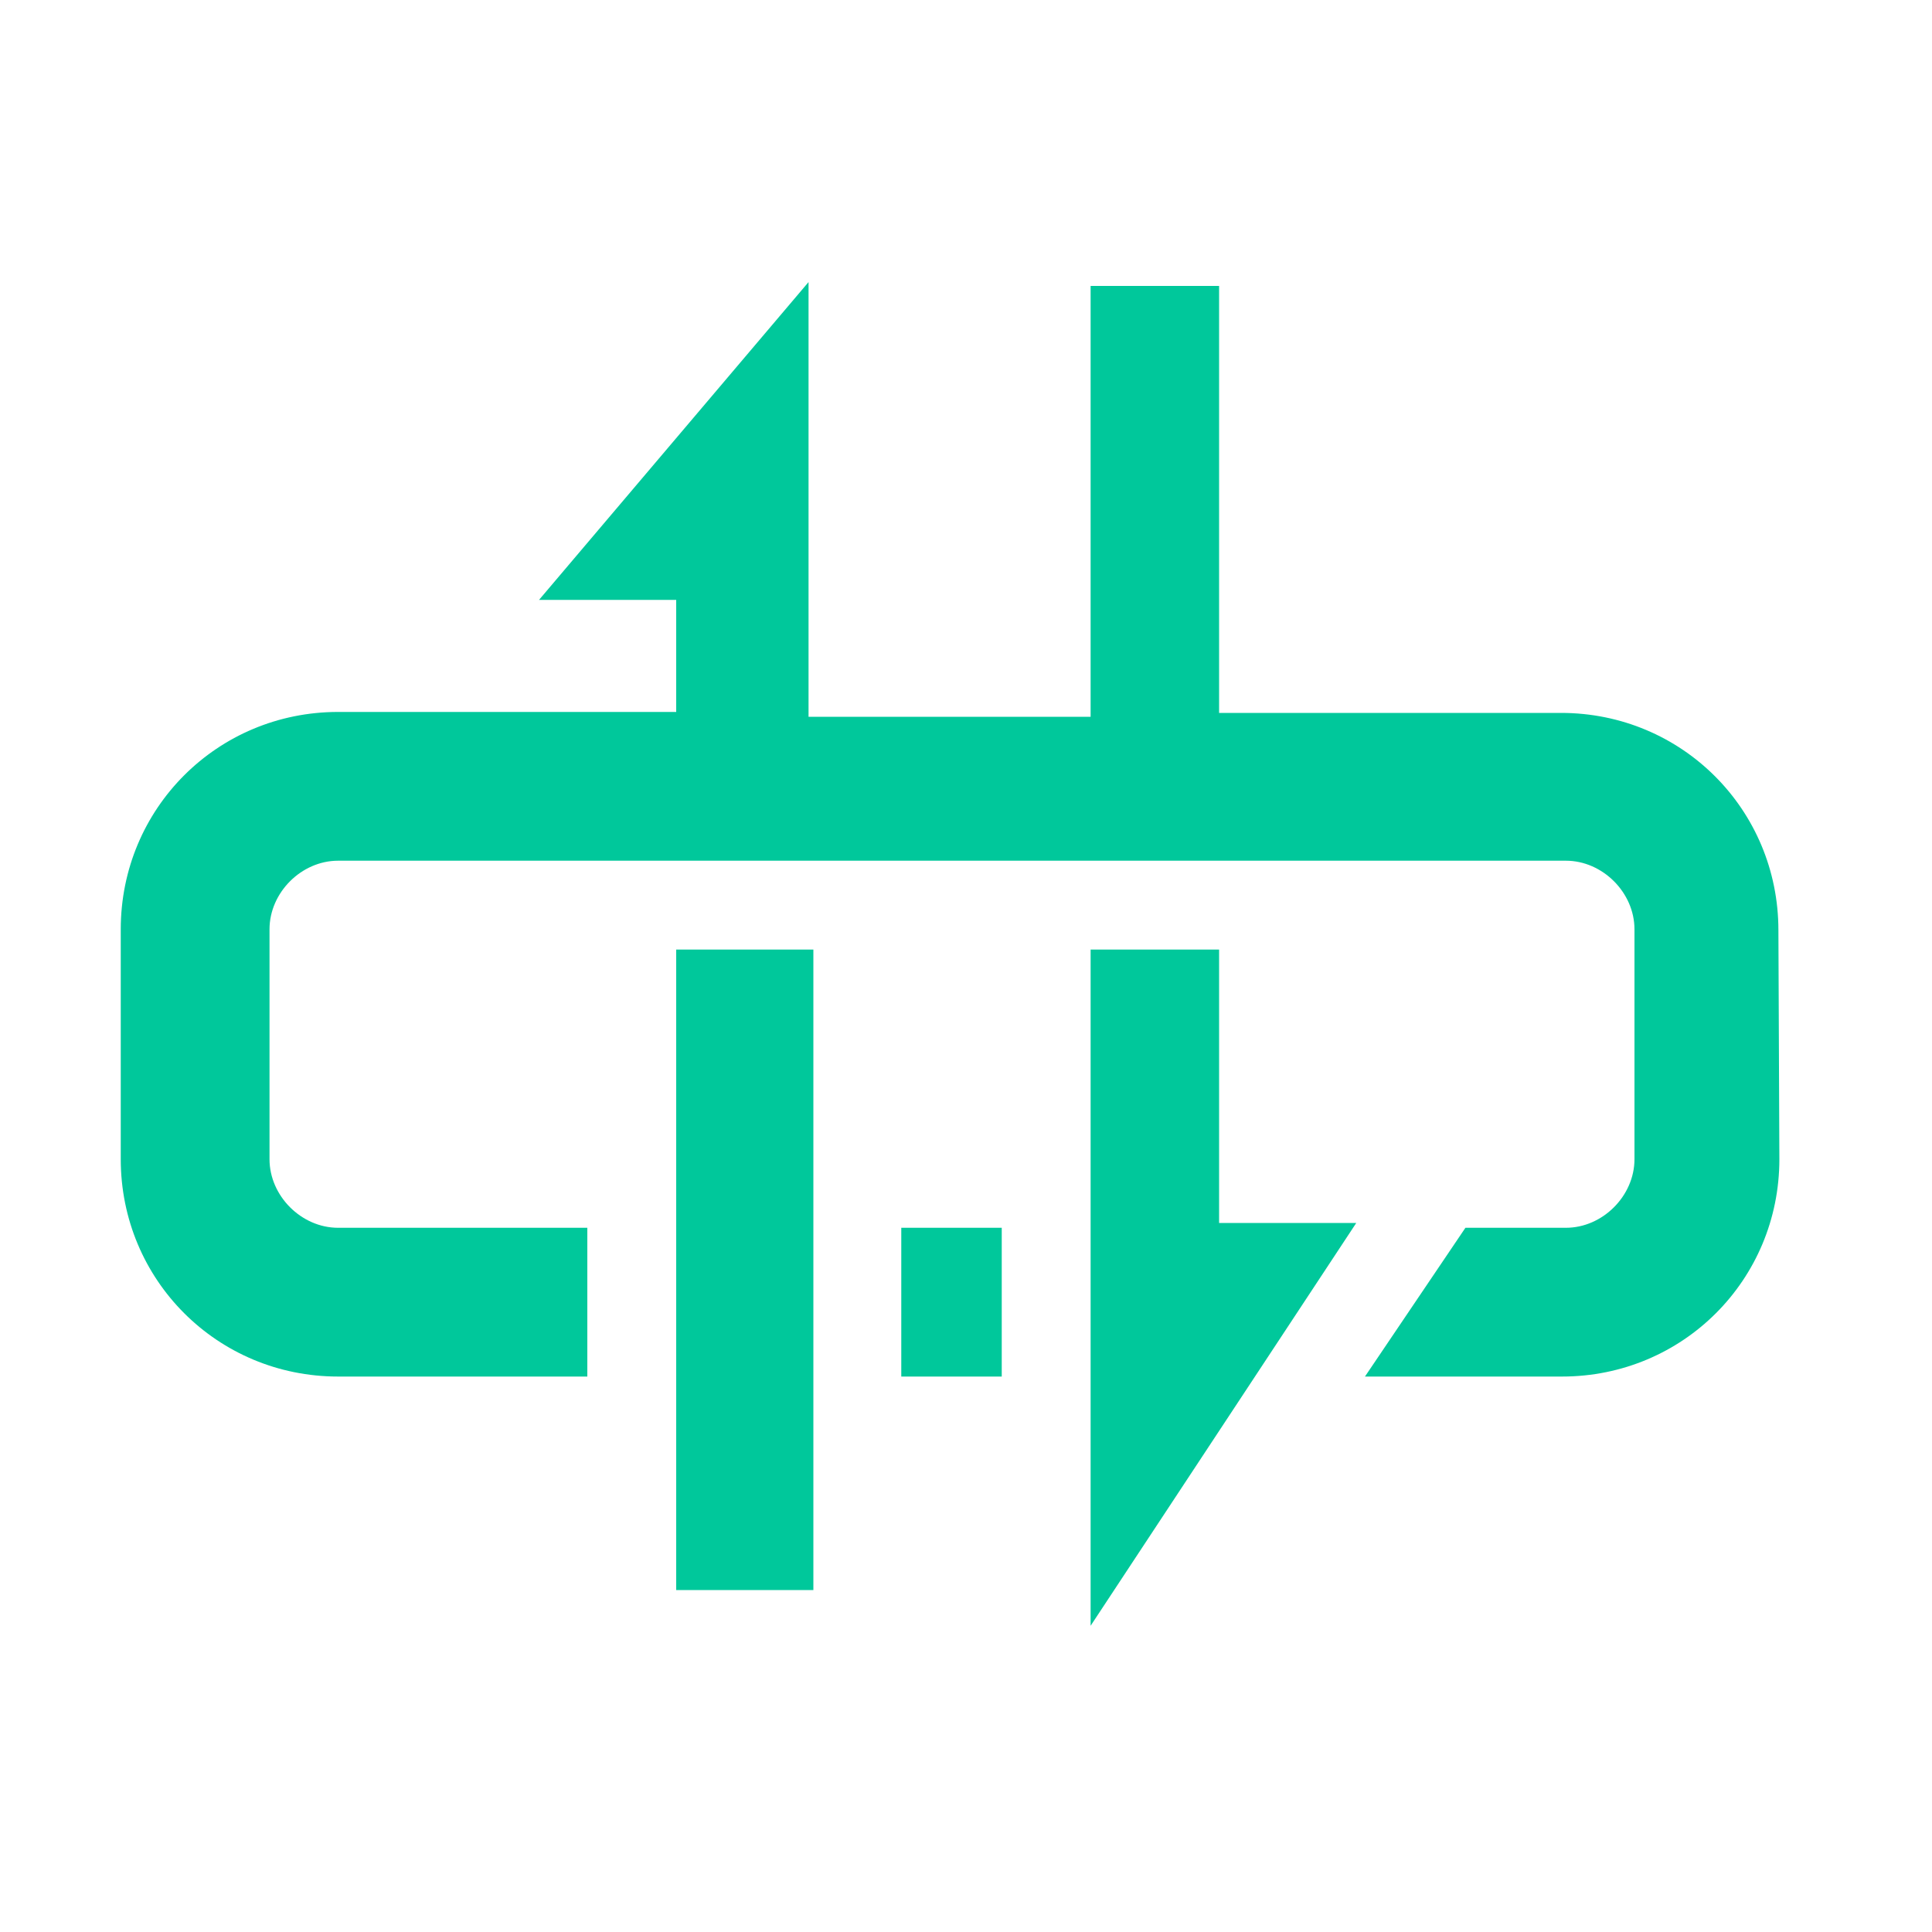
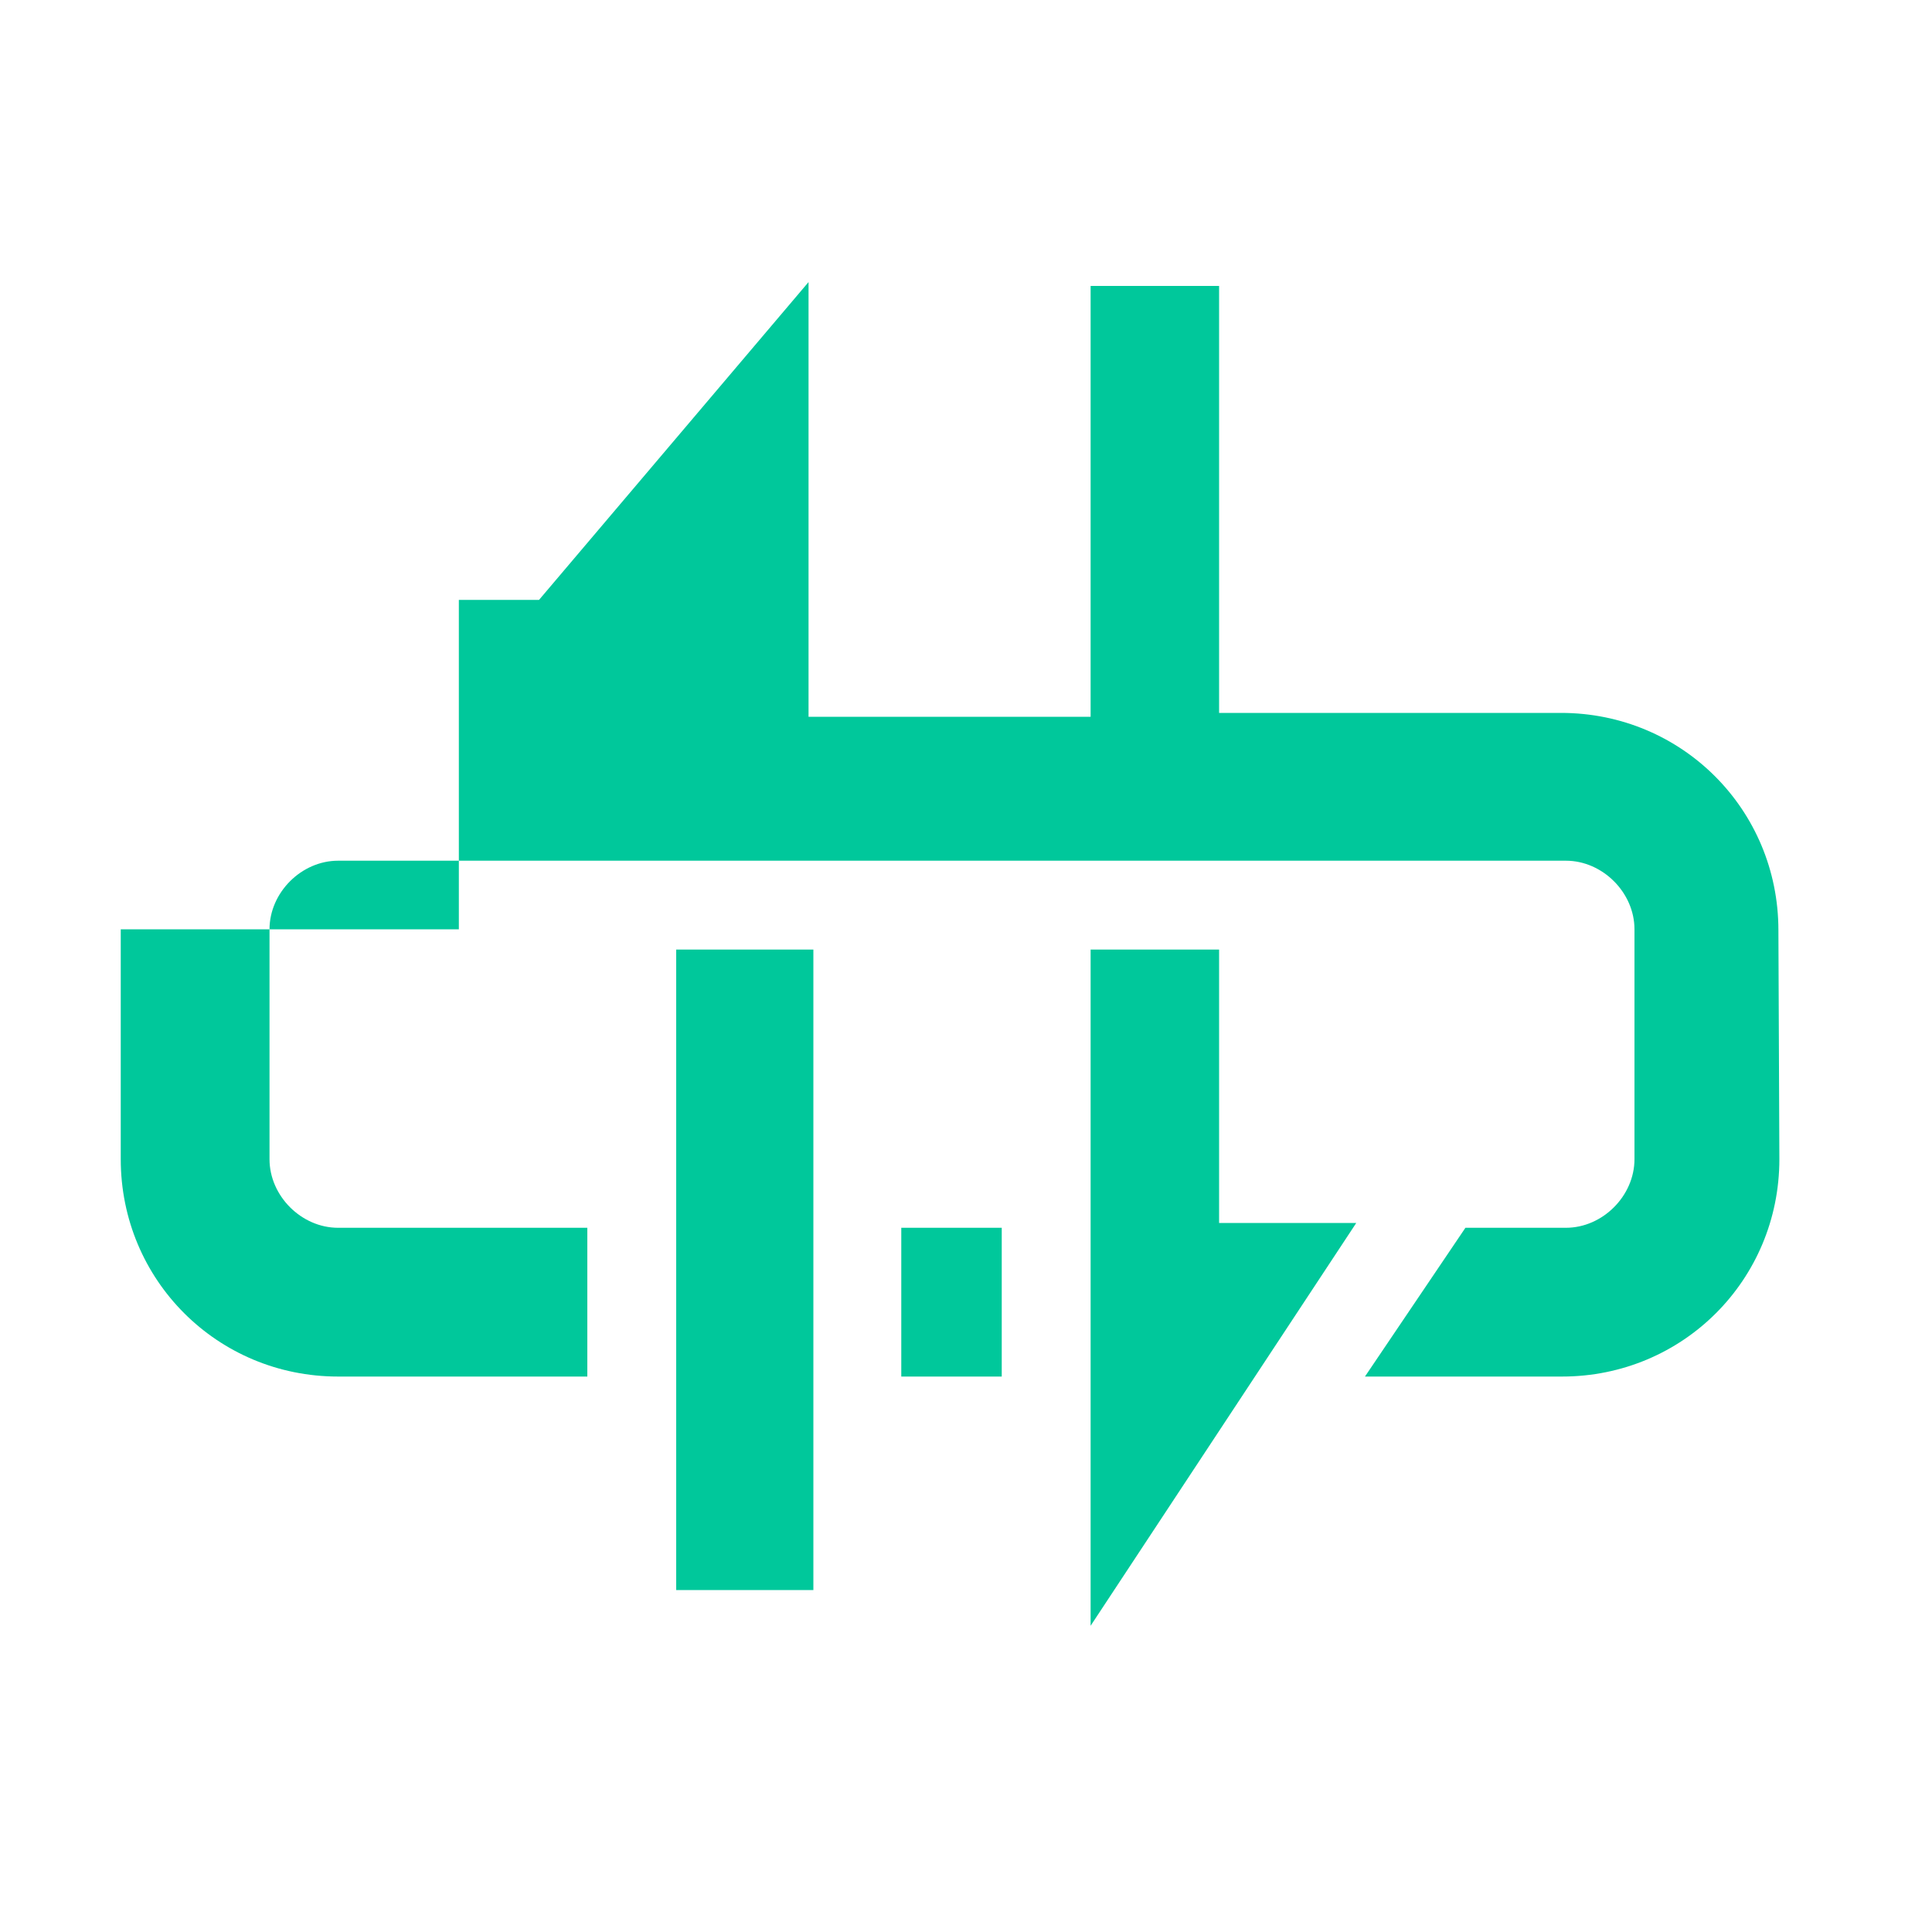
<svg xmlns="http://www.w3.org/2000/svg" t="1717575652512" class="icon" viewBox="0 0 1024 1024" version="1.1" p-id="5253" width="50" height="50">
-   <path d="M943.104 614.4c0 64-51.2 115.2-115.2 115.2h-104.448l53.248-78.848h53.248c19.456 0 36.352-16.896 36.352-36.352V492.544c0-19.456-16.896-36.352-36.352-36.352H179.2c-19.456 0-36.352 16.896-36.352 36.352V614.4c0 19.456 16.896 36.352 36.352 36.352h132.096v78.848H179.2c-64 0-115.2-51.2-115.2-115.2V492.544c0-64 51.2-115.2 115.2-115.2h179.2V317.952H285.696l142.848-168.448v230.4h149.504V151.552h68.096v226.304h181.248c64 0 115.2 51.2 115.2 115.2l0.512 121.344z m-365.056 247.296v-358.4h68.096v144.896h72.704l-140.8 213.504z m-100.352-132.096h53.248v-78.848H477.696v78.848zM358.4 842.752h72.704V503.296H358.4v339.456z" fill="#00C89B" p-id="5254" />
+   <path d="M943.104 614.4c0 64-51.2 115.2-115.2 115.2h-104.448l53.248-78.848h53.248c19.456 0 36.352-16.896 36.352-36.352V492.544c0-19.456-16.896-36.352-36.352-36.352H179.2c-19.456 0-36.352 16.896-36.352 36.352V614.4c0 19.456 16.896 36.352 36.352 36.352h132.096v78.848H179.2c-64 0-115.2-51.2-115.2-115.2V492.544h179.2V317.952H285.696l142.848-168.448v230.4h149.504V151.552h68.096v226.304h181.248c64 0 115.2 51.2 115.2 115.2l0.512 121.344z m-365.056 247.296v-358.4h68.096v144.896h72.704l-140.8 213.504z m-100.352-132.096h53.248v-78.848H477.696v78.848zM358.4 842.752h72.704V503.296H358.4v339.456z" fill="#00C89B" p-id="5254" />
</svg>